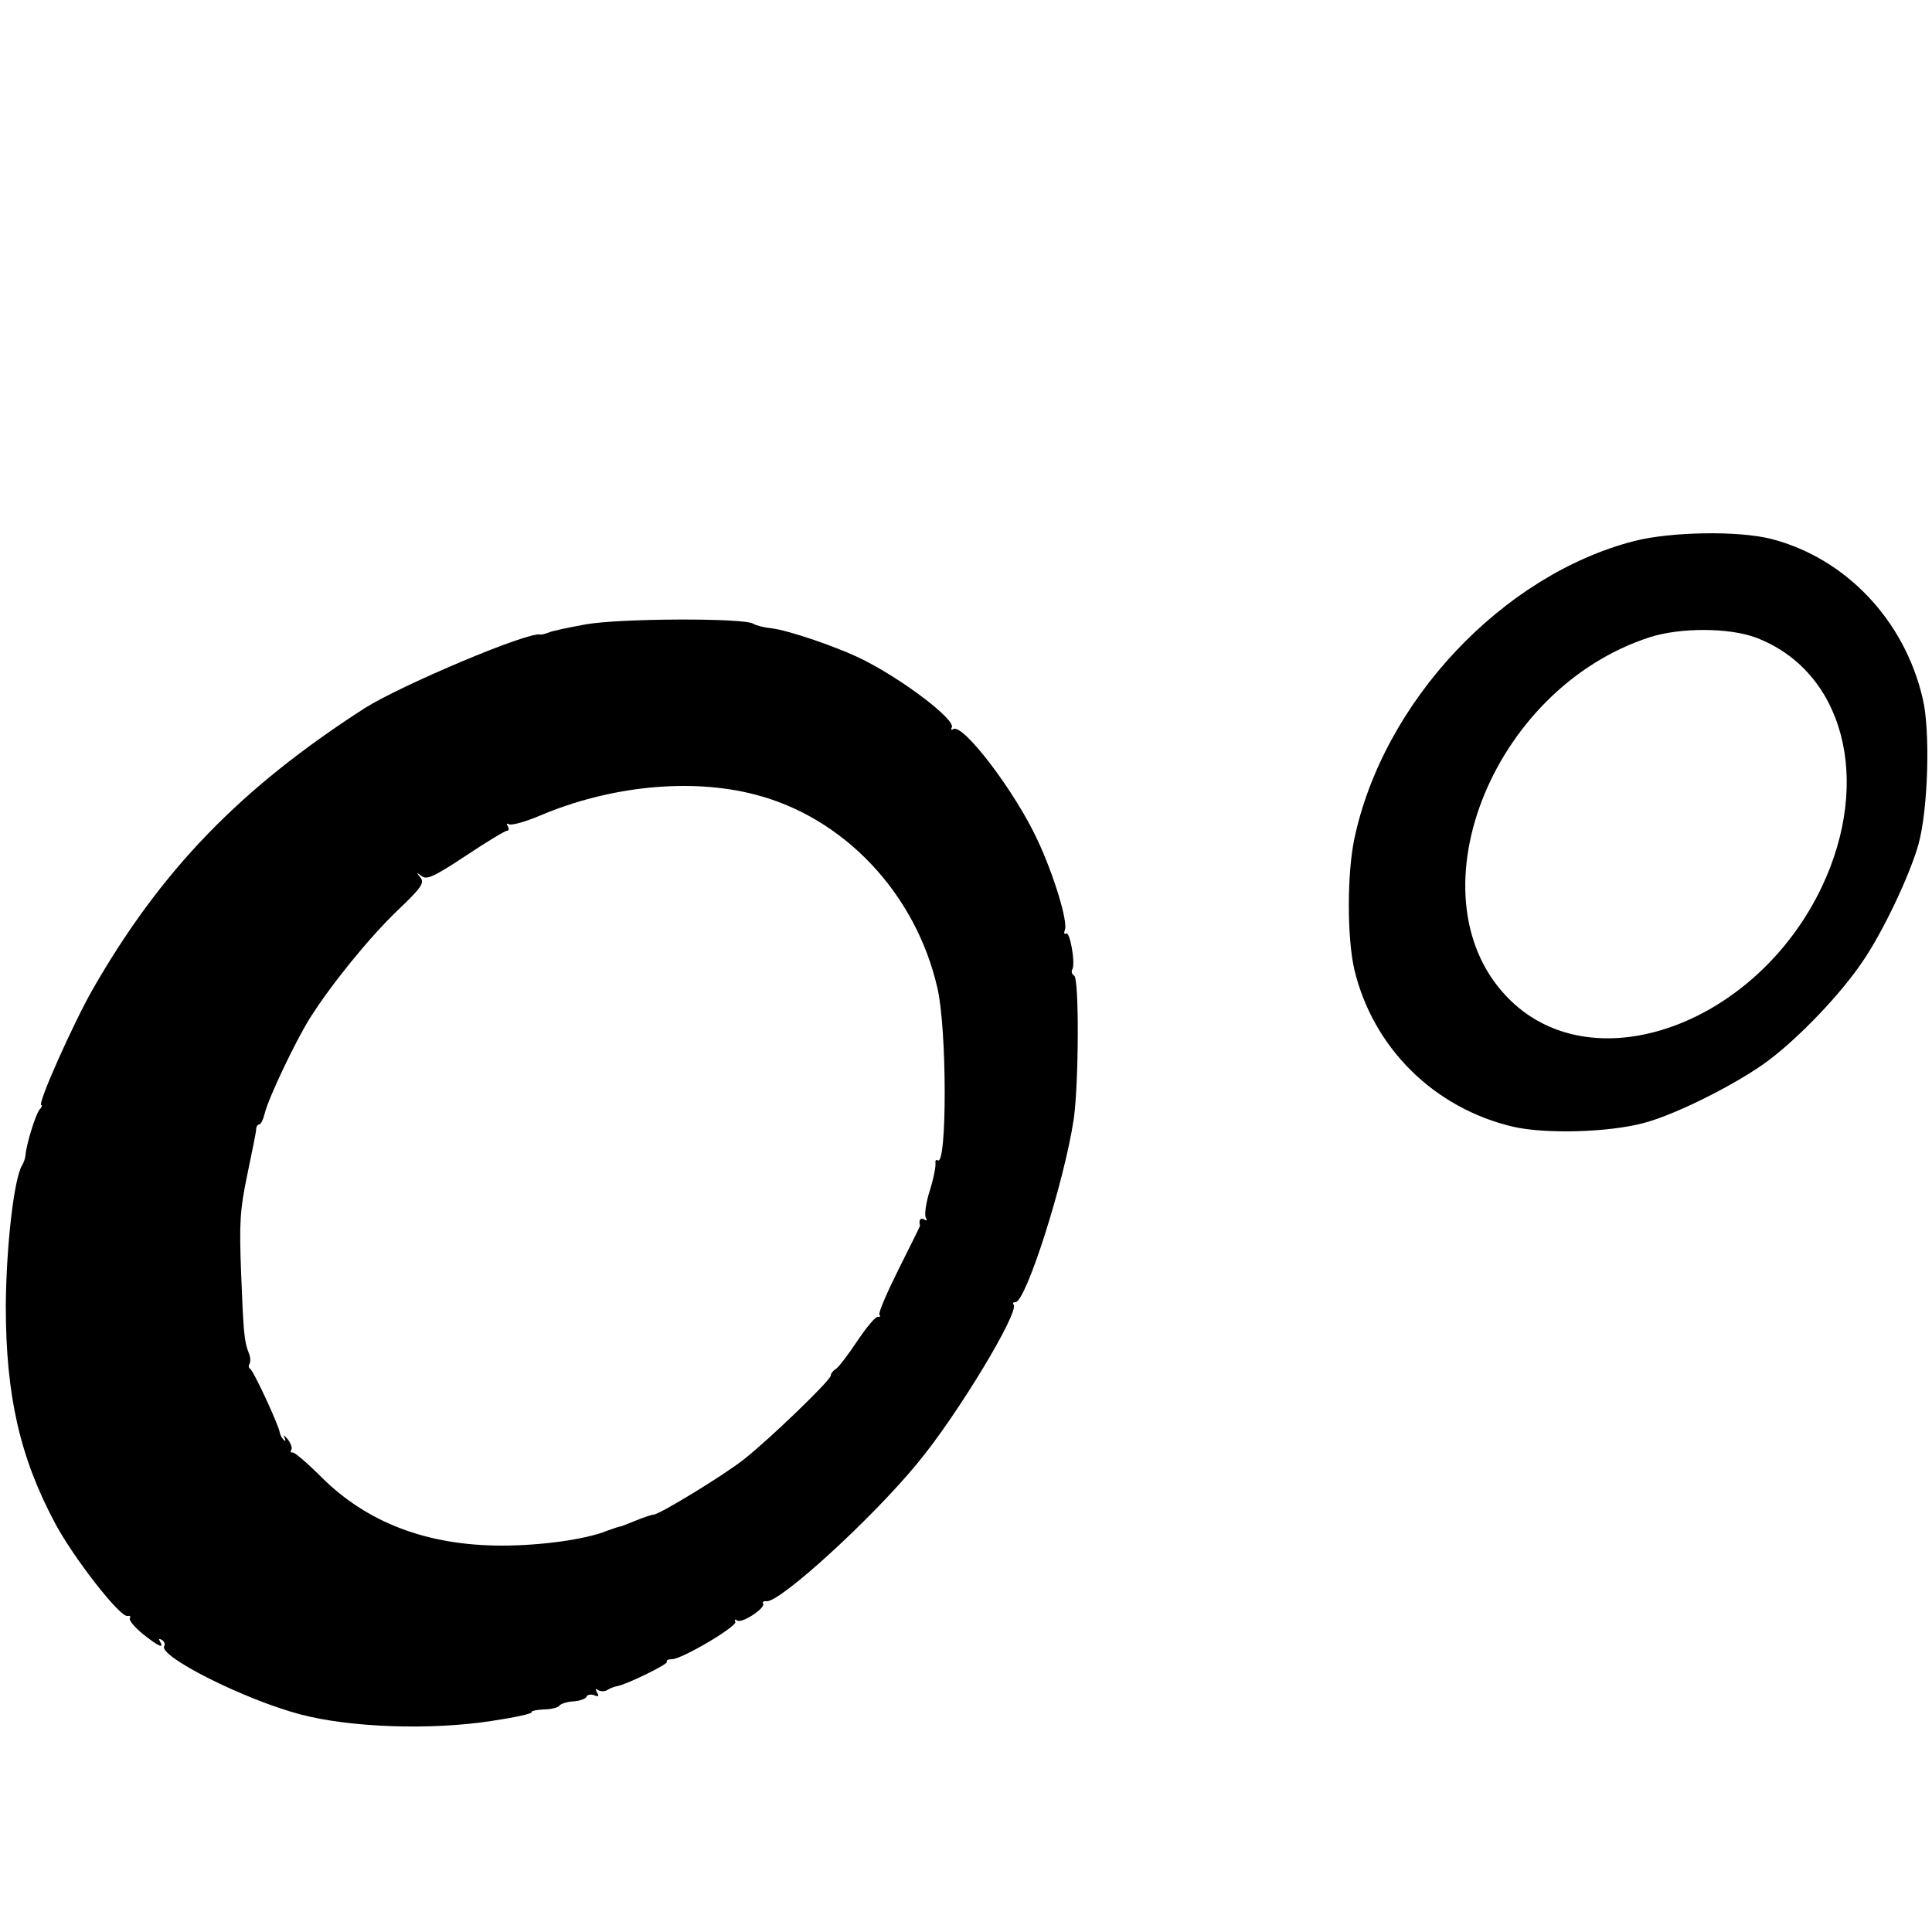
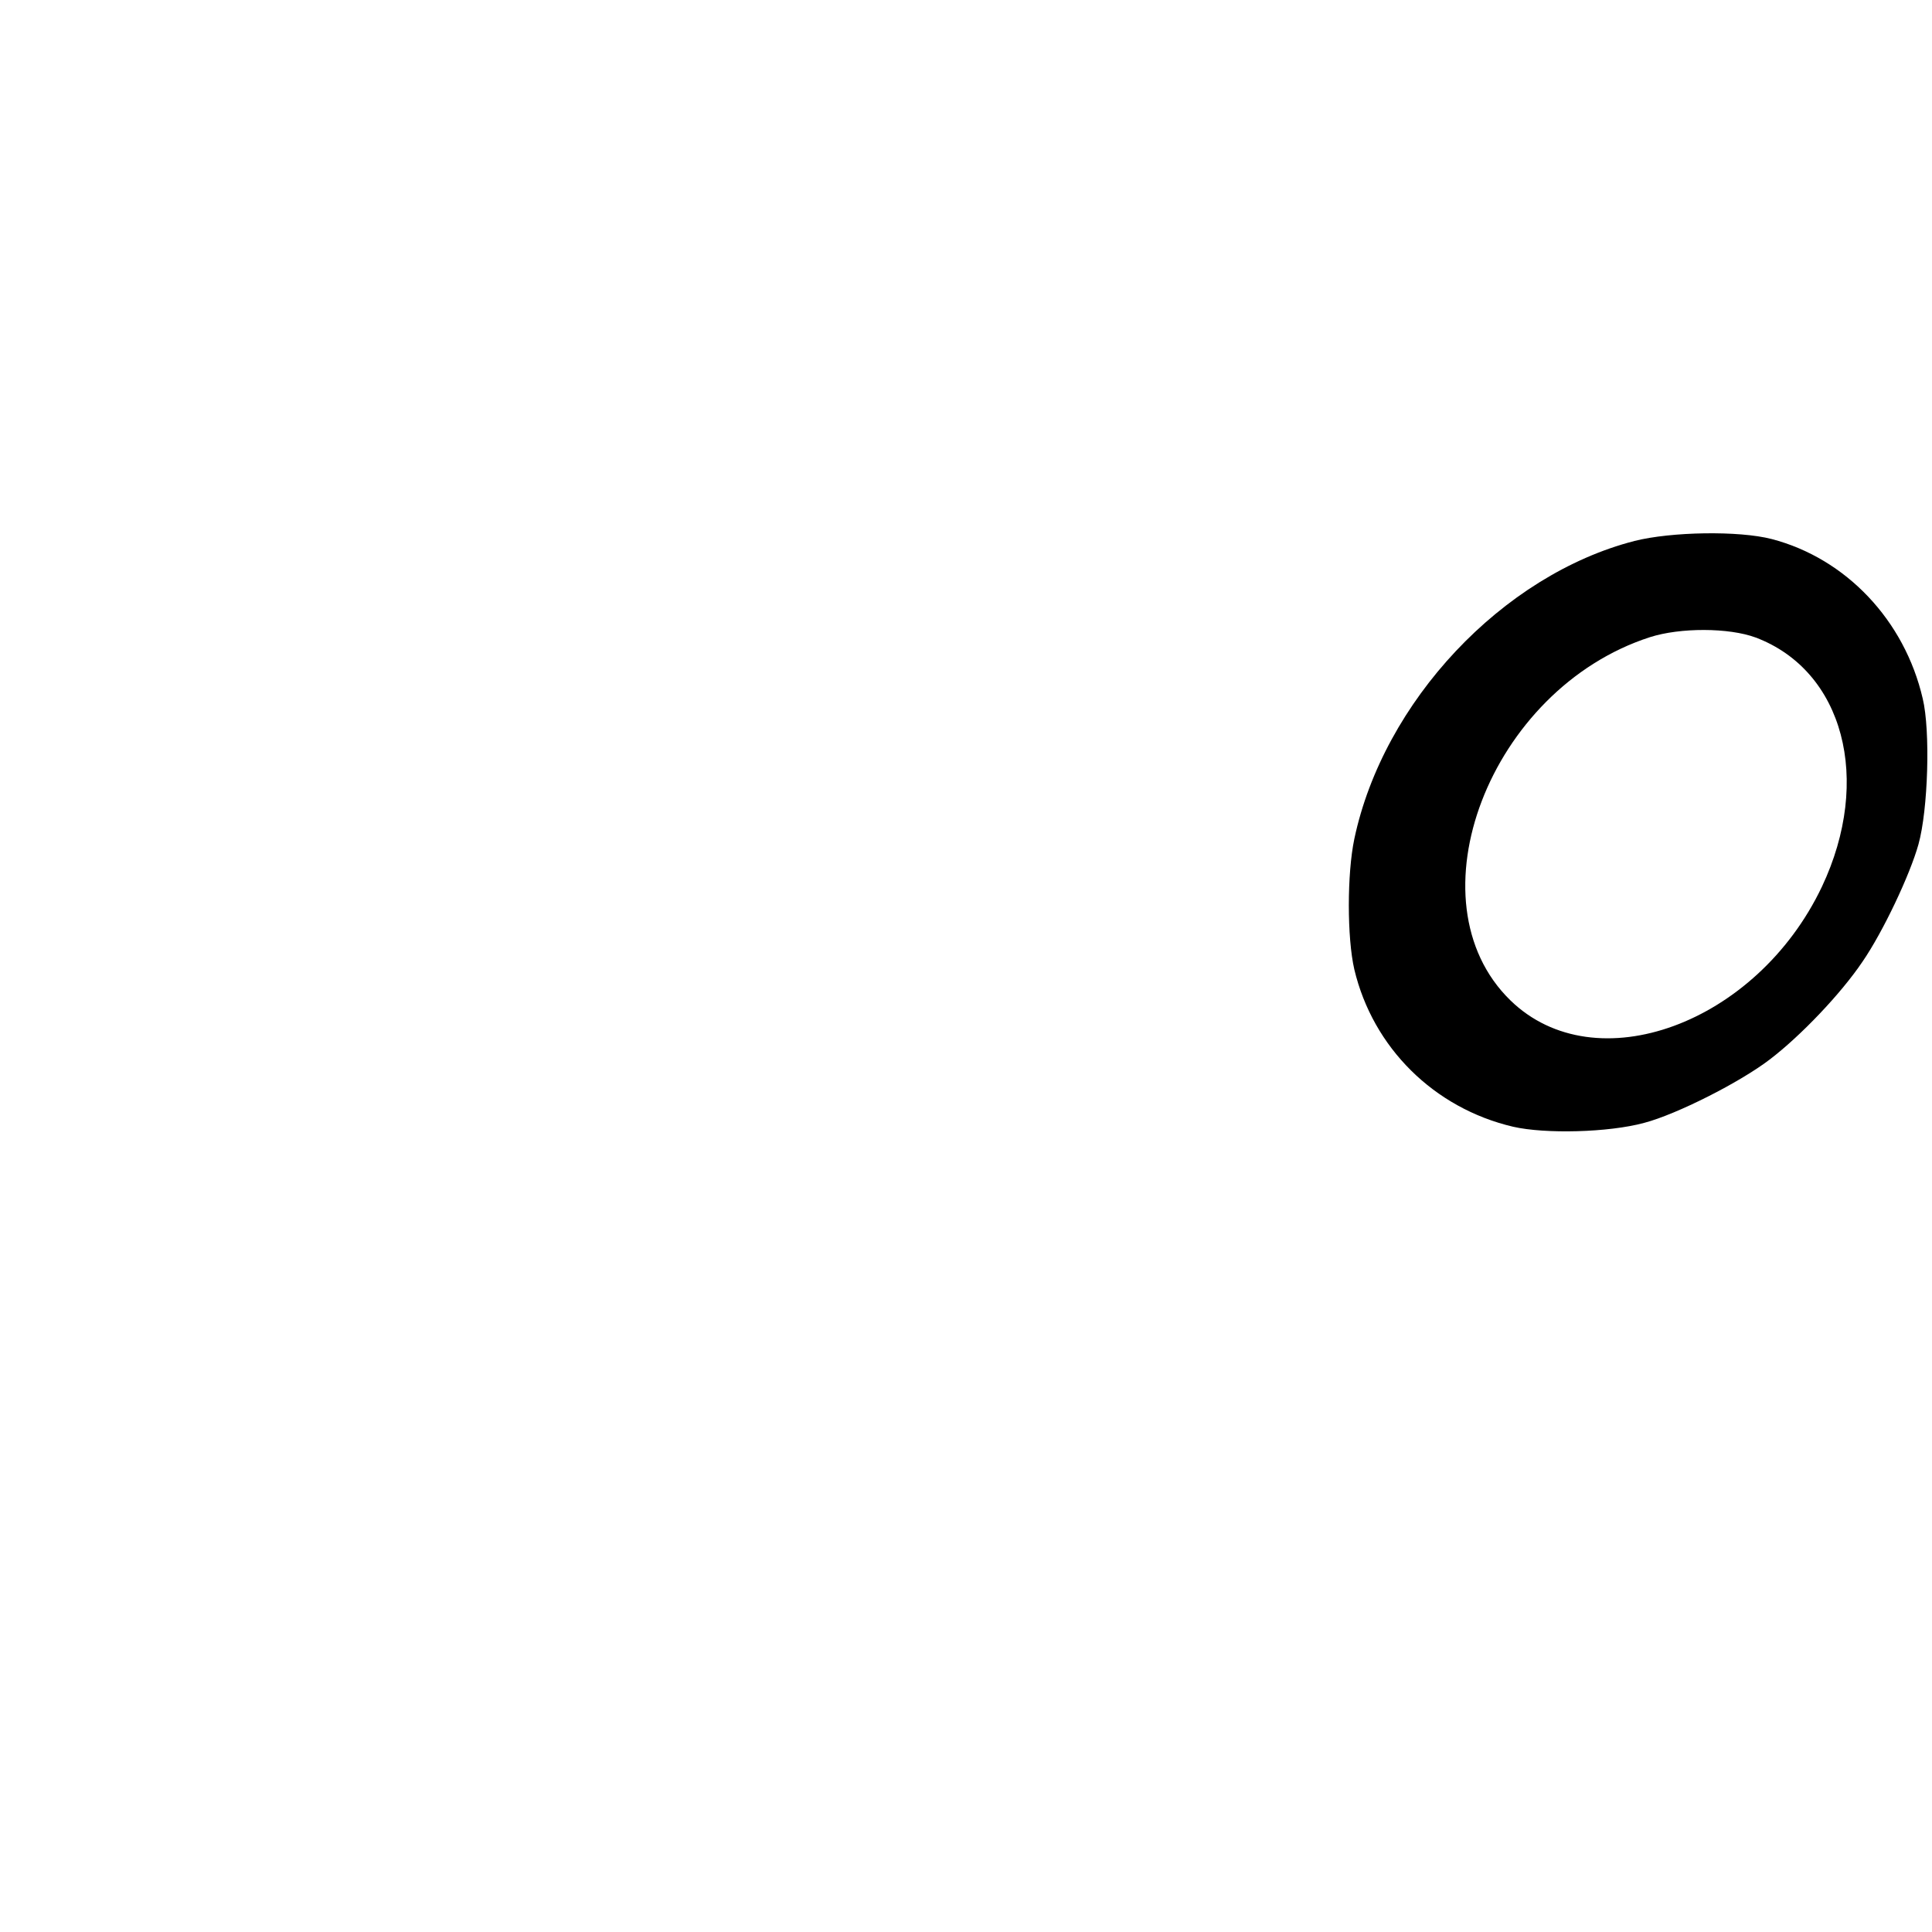
<svg xmlns="http://www.w3.org/2000/svg" version="1.0" width="500pt" height="500pt" viewBox="0 0 500 500" preserveAspectRatio="xMidYMid meet">
  <g transform="translate(0,500) scale(0.1,-0.1)" fill="#000000" stroke="none">
    <path d="M4230 3600 c-342 -88 -650 -416 -725 -771 -19 -90 -19 -256 0 -338 48 -202 206 -359 411 -407 83 -19 247 -15 339 10 84 22 248 105 325 164 80 61 184 170 240 253 53 77 123 225 145 304 25 90 31 294 11 377 -47 203 -199 363 -391 413 -85 22 -260 19 -355 -5z m314 -250 c227 -86 302 -368 171 -645 -169 -355 -586 -508 -806 -294 -264 257 -54 806 361 940 78 25 204 25 274 -1z" />
-     <path d="M1515 3384 c-44 -8 -87 -17 -95 -21 -8 -3 -18 -6 -22 -5 -33 7 -359 -131 -453 -190 -322 -207 -528 -419 -706 -730 -49 -86 -144 -298 -132 -298 3 0 1 -6 -5 -12 -10 -13 -34 -89 -36 -118 -1 -9 -5 -20 -9 -26 -21 -35 -41 -211 -42 -364 0 -230 36 -391 128 -563 47 -88 168 -244 187 -239 6 1 9 -1 6 -6 -3 -5 12 -23 34 -41 40 -32 56 -39 44 -19 -4 7 -3 8 5 4 6 -4 9 -11 6 -16 -16 -26 208 -139 353 -177 129 -34 336 -41 493 -17 60 9 107 19 105 23 -2 3 12 6 31 7 19 0 38 5 41 10 4 5 20 10 37 11 16 1 31 7 33 12 2 5 10 7 19 4 12 -5 14 -3 8 7 -5 9 -4 11 3 6 7 -4 18 -4 25 1 6 4 17 8 23 9 25 4 133 57 130 63 -3 4 3 7 13 7 26 0 171 86 164 97 -3 6 -1 7 5 3 13 -8 74 33 67 44 -3 4 1 7 9 6 35 -3 273 214 391 358 103 124 265 393 248 410 -3 3 -1 6 5 6 27 0 127 313 151 475 13 94 14 362 1 370 -6 3 -8 11 -5 16 9 14 -6 100 -16 93 -5 -3 -6 2 -3 10 8 21 -29 143 -71 232 -57 124 -193 303 -218 287 -5 -3 -7 -1 -4 4 12 19 -123 122 -228 175 -65 33 -198 78 -239 82 -18 2 -39 7 -47 12 -25 15 -346 14 -434 -2z m438 -440 c231 -59 417 -256 473 -501 25 -107 25 -461 1 -446 -5 3 -7 -1 -6 -8 1 -8 -5 -40 -15 -71 -10 -32 -14 -63 -10 -69 4 -8 3 -9 -4 -5 -10 6 -15 -2 -11 -16 0 -2 -25 -52 -55 -112 -30 -60 -53 -113 -50 -118 3 -5 1 -7 -4 -6 -5 2 -29 -26 -53 -62 -24 -36 -49 -69 -56 -73 -7 -4 -13 -12 -13 -17 0 -12 -159 -165 -225 -217 -52 -41 -219 -143 -234 -143 -5 0 -25 -7 -45 -15 -20 -8 -39 -16 -43 -16 -5 -1 -19 -6 -33 -11 -54 -22 -170 -38 -271 -38 -193 0 -349 59 -468 178 -36 36 -70 65 -74 63 -5 -1 -6 2 -3 7 3 5 -2 18 -10 28 -9 10 -12 12 -8 4 4 -8 3 -11 -1 -7 -5 4 -10 13 -11 20 -4 22 -69 162 -77 165 -4 2 -4 8 -1 13 3 6 2 18 -2 27 -12 30 -14 53 -20 207 -5 131 -3 164 16 255 12 58 23 111 23 118 0 6 4 12 8 12 4 0 10 12 14 28 9 39 80 188 117 247 55 87 153 208 227 279 62 59 70 71 59 85 -11 14 -11 14 3 4 13 -11 32 -2 114 52 54 36 102 65 107 65 5 0 6 5 2 12 -4 6 -3 8 3 5 6 -4 42 6 80 22 181 77 390 98 556 55z" />
  </g>
</svg>